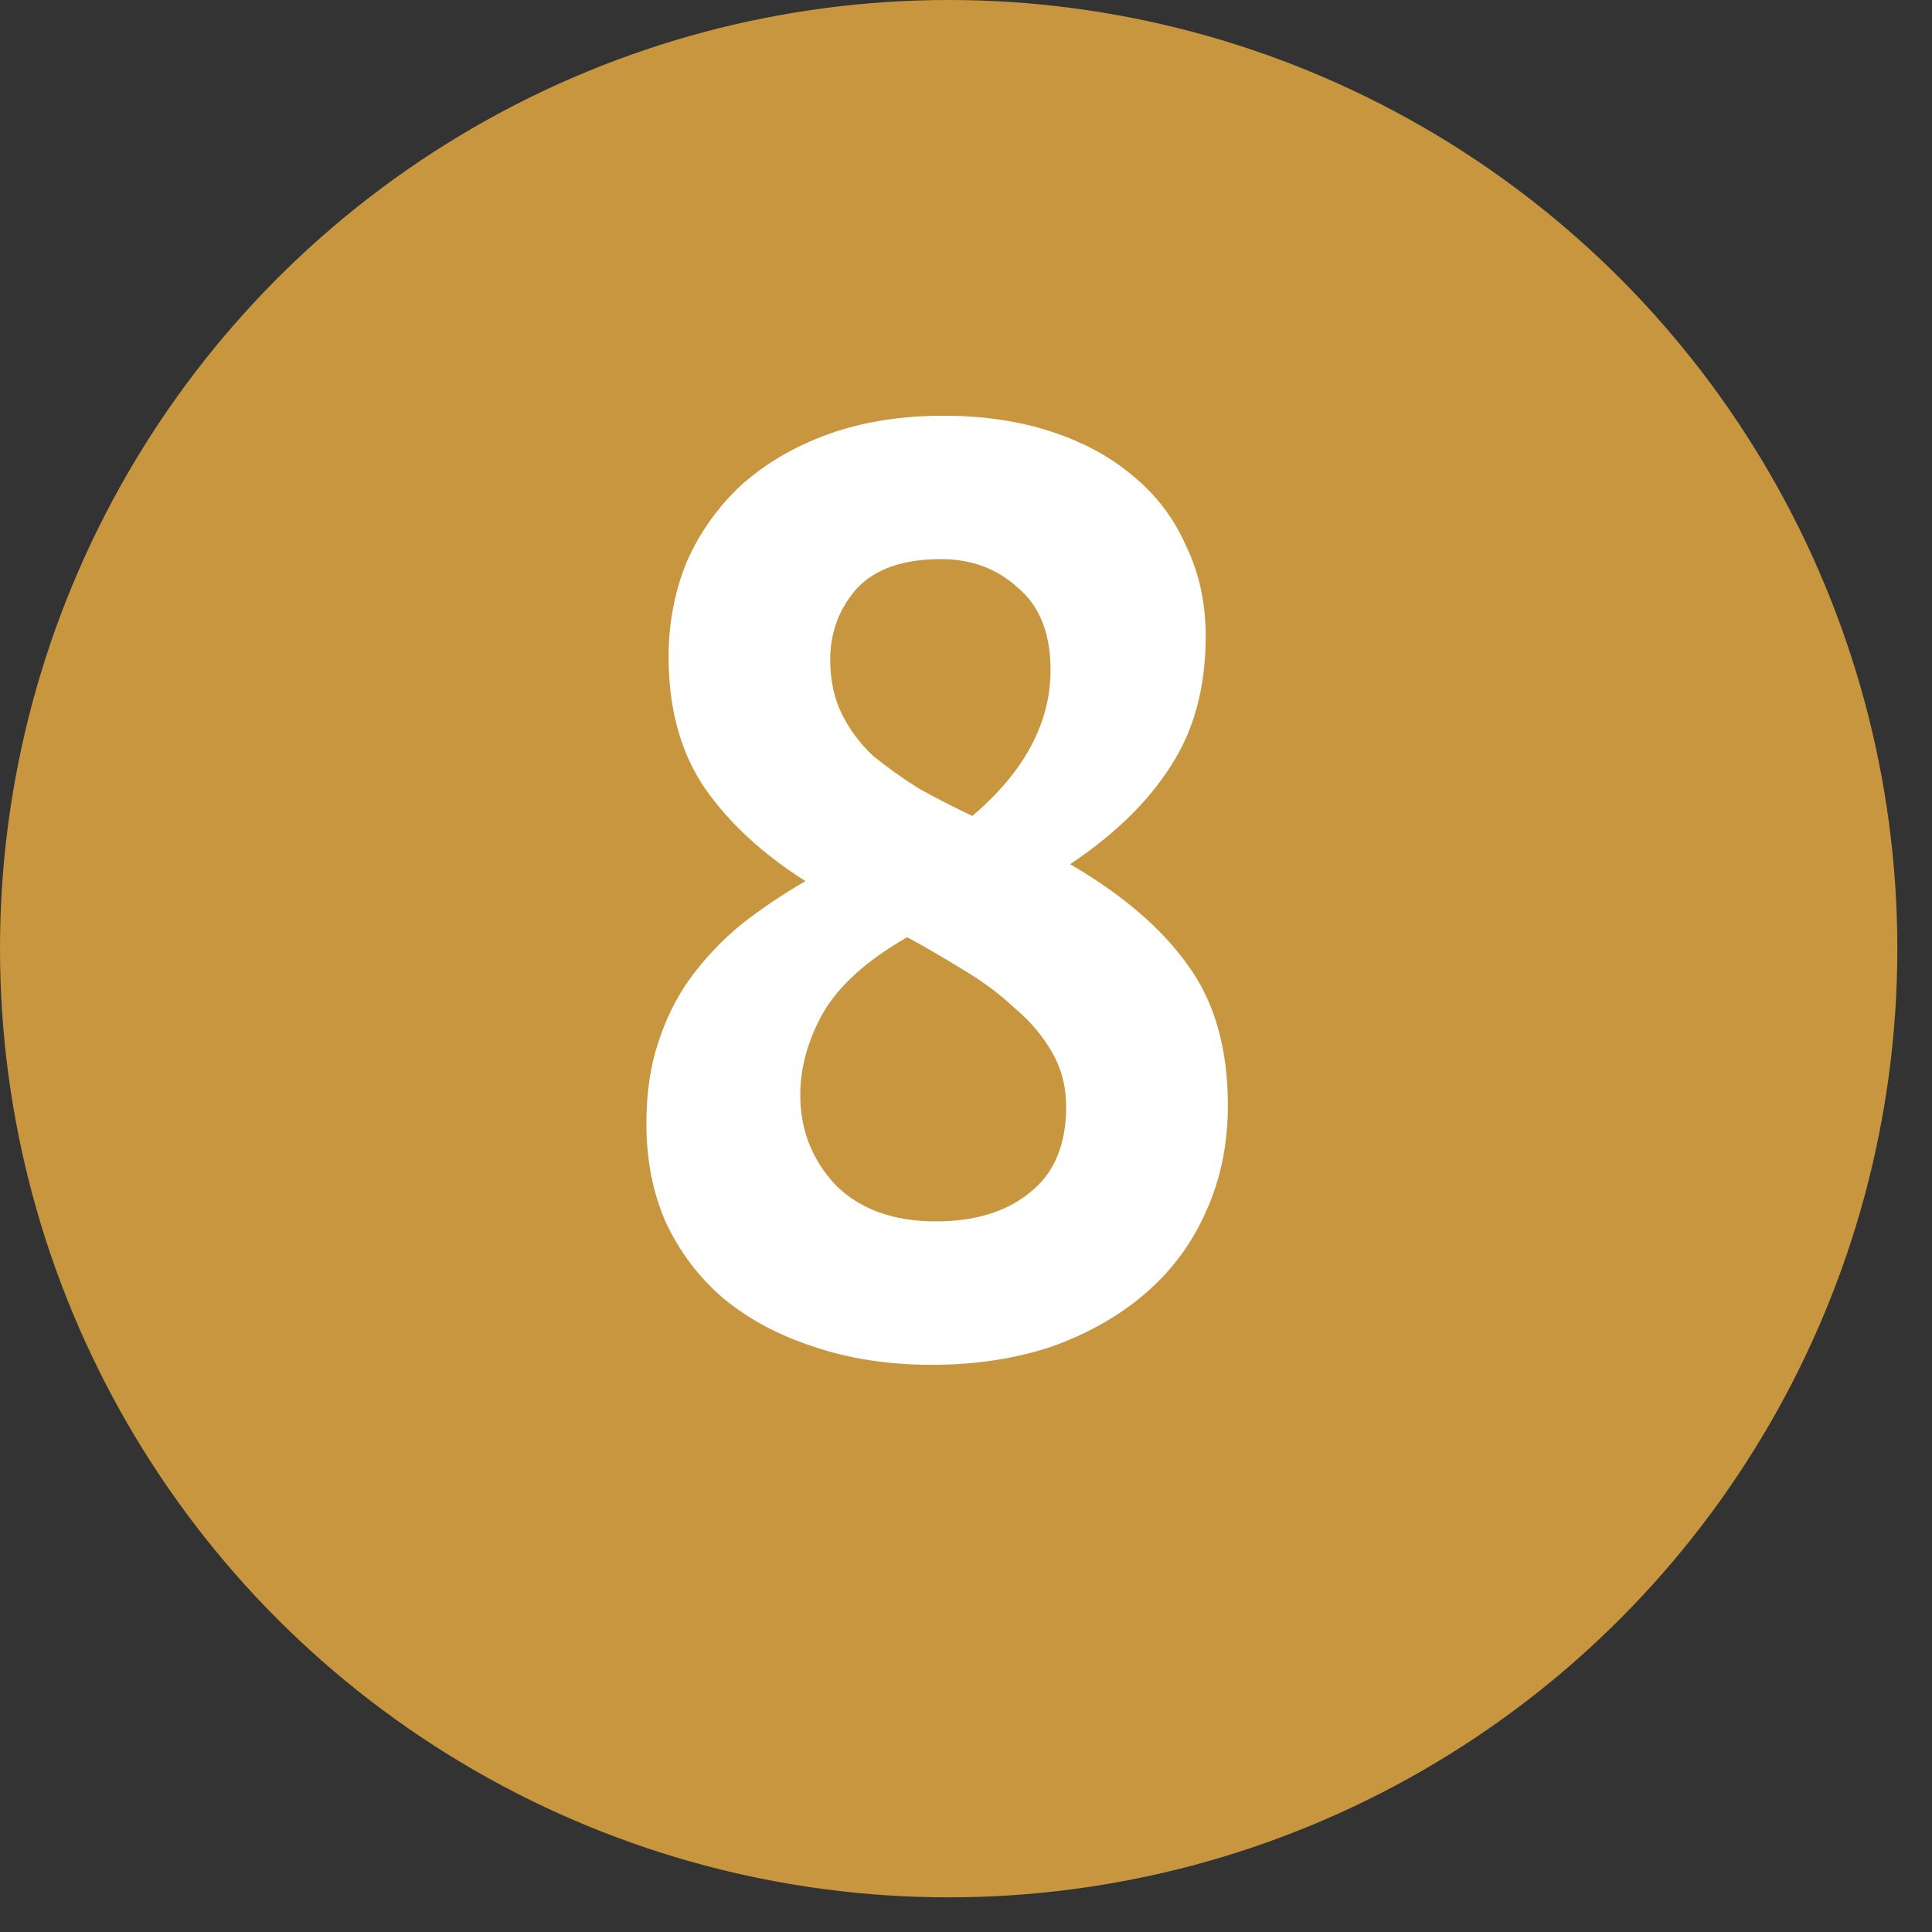
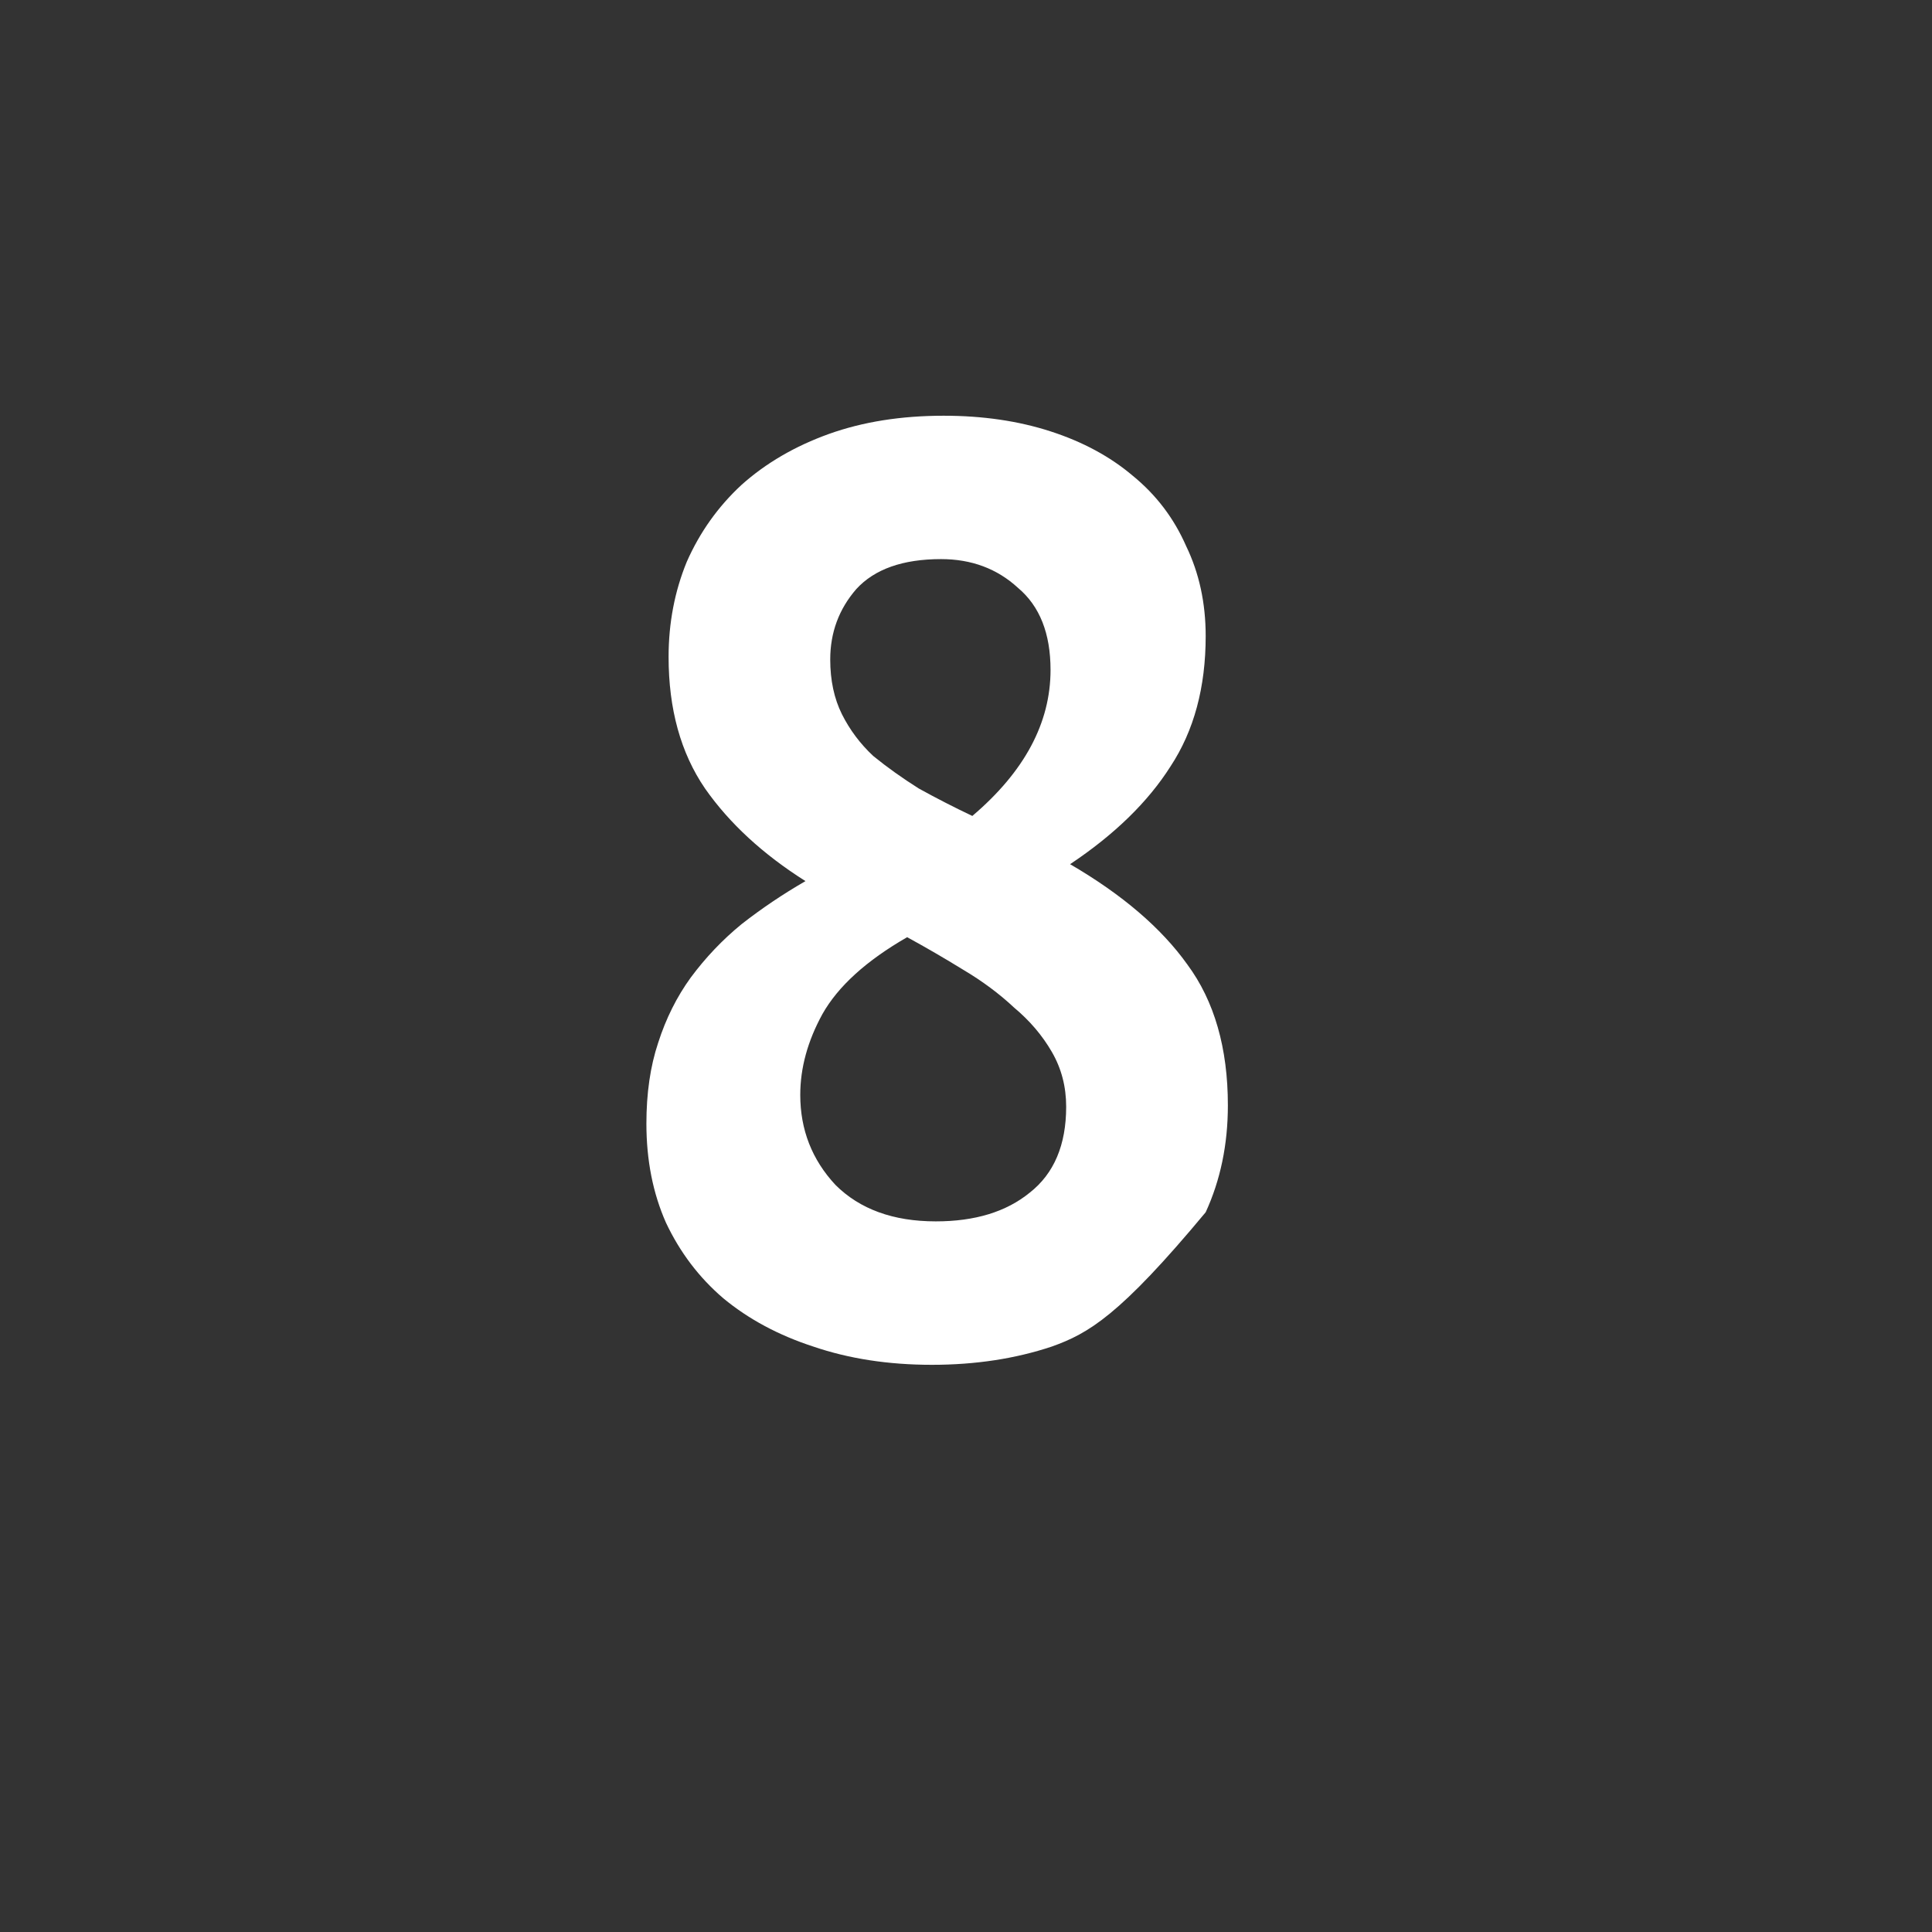
<svg xmlns="http://www.w3.org/2000/svg" width="33" height="33" viewBox="0 0 33 33" fill="none">
  <rect x="0" y="0" width="33" height="33" fill="#333333" stroke="none" />
-   <circle cx="16.204" cy="16.204" r="16.204" fill="#C7963E" />
-   <path d="M11.041 19.192C11.041 18.673 11.108 18.212 11.242 17.811C11.375 17.396 11.561 17.025 11.798 16.698C12.051 16.357 12.34 16.052 12.667 15.785C13.008 15.518 13.372 15.273 13.758 15.05C13.03 14.59 12.459 14.063 12.043 13.469C11.627 12.861 11.42 12.111 11.42 11.22C11.42 10.641 11.524 10.099 11.731 9.595C11.954 9.09 12.266 8.652 12.667 8.281C13.082 7.91 13.58 7.62 14.159 7.412C14.738 7.205 15.391 7.101 16.118 7.101C16.786 7.101 17.395 7.19 17.944 7.368C18.494 7.546 18.961 7.798 19.347 8.125C19.748 8.452 20.052 8.852 20.26 9.327C20.483 9.788 20.594 10.3 20.594 10.864C20.594 11.74 20.394 12.482 19.993 13.091C19.607 13.699 19.035 14.256 18.278 14.761C19.169 15.28 19.837 15.852 20.282 16.476C20.742 17.099 20.973 17.901 20.973 18.88C20.973 19.549 20.846 20.157 20.594 20.706C20.357 21.241 20.015 21.701 19.57 22.087C19.124 22.473 18.59 22.777 17.966 23C17.343 23.208 16.66 23.312 15.918 23.312C15.175 23.312 14.5 23.208 13.891 23C13.298 22.807 12.785 22.532 12.355 22.176C11.939 21.82 11.613 21.389 11.375 20.884C11.152 20.38 11.041 19.816 11.041 19.192ZM18.211 18.903C18.211 18.561 18.13 18.25 17.966 17.967C17.803 17.685 17.588 17.433 17.321 17.21C17.068 16.973 16.779 16.758 16.452 16.564C16.14 16.372 15.821 16.186 15.495 16.008C14.797 16.409 14.315 16.847 14.047 17.322C13.795 17.782 13.669 18.242 13.669 18.702C13.669 19.296 13.869 19.808 14.27 20.239C14.686 20.654 15.257 20.862 15.985 20.862C16.653 20.862 17.187 20.699 17.588 20.372C18.004 20.046 18.211 19.556 18.211 18.903ZM14.181 11.265C14.181 11.621 14.248 11.933 14.381 12.2C14.515 12.467 14.693 12.705 14.916 12.913C15.153 13.106 15.413 13.291 15.695 13.469C15.992 13.633 16.296 13.789 16.608 13.937C17.499 13.18 17.944 12.348 17.944 11.443C17.944 10.819 17.759 10.352 17.387 10.04C17.031 9.713 16.593 9.55 16.074 9.55C15.421 9.55 14.938 9.721 14.626 10.062C14.329 10.404 14.181 10.805 14.181 11.265Z" fill="white" />
+   <path d="M11.041 19.192C11.041 18.673 11.108 18.212 11.242 17.811C11.375 17.396 11.561 17.025 11.798 16.698C12.051 16.357 12.34 16.052 12.667 15.785C13.008 15.518 13.372 15.273 13.758 15.05C13.03 14.59 12.459 14.063 12.043 13.469C11.627 12.861 11.42 12.111 11.42 11.22C11.42 10.641 11.524 10.099 11.731 9.595C11.954 9.09 12.266 8.652 12.667 8.281C13.082 7.91 13.58 7.62 14.159 7.412C14.738 7.205 15.391 7.101 16.118 7.101C16.786 7.101 17.395 7.19 17.944 7.368C18.494 7.546 18.961 7.798 19.347 8.125C19.748 8.452 20.052 8.852 20.26 9.327C20.483 9.788 20.594 10.3 20.594 10.864C20.594 11.74 20.394 12.482 19.993 13.091C19.607 13.699 19.035 14.256 18.278 14.761C19.169 15.28 19.837 15.852 20.282 16.476C20.742 17.099 20.973 17.901 20.973 18.88C20.973 19.549 20.846 20.157 20.594 20.706C19.124 22.473 18.59 22.777 17.966 23C17.343 23.208 16.66 23.312 15.918 23.312C15.175 23.312 14.5 23.208 13.891 23C13.298 22.807 12.785 22.532 12.355 22.176C11.939 21.82 11.613 21.389 11.375 20.884C11.152 20.38 11.041 19.816 11.041 19.192ZM18.211 18.903C18.211 18.561 18.13 18.25 17.966 17.967C17.803 17.685 17.588 17.433 17.321 17.21C17.068 16.973 16.779 16.758 16.452 16.564C16.14 16.372 15.821 16.186 15.495 16.008C14.797 16.409 14.315 16.847 14.047 17.322C13.795 17.782 13.669 18.242 13.669 18.702C13.669 19.296 13.869 19.808 14.27 20.239C14.686 20.654 15.257 20.862 15.985 20.862C16.653 20.862 17.187 20.699 17.588 20.372C18.004 20.046 18.211 19.556 18.211 18.903ZM14.181 11.265C14.181 11.621 14.248 11.933 14.381 12.2C14.515 12.467 14.693 12.705 14.916 12.913C15.153 13.106 15.413 13.291 15.695 13.469C15.992 13.633 16.296 13.789 16.608 13.937C17.499 13.18 17.944 12.348 17.944 11.443C17.944 10.819 17.759 10.352 17.387 10.04C17.031 9.713 16.593 9.55 16.074 9.55C15.421 9.55 14.938 9.721 14.626 10.062C14.329 10.404 14.181 10.805 14.181 11.265Z" fill="white" />
</svg>